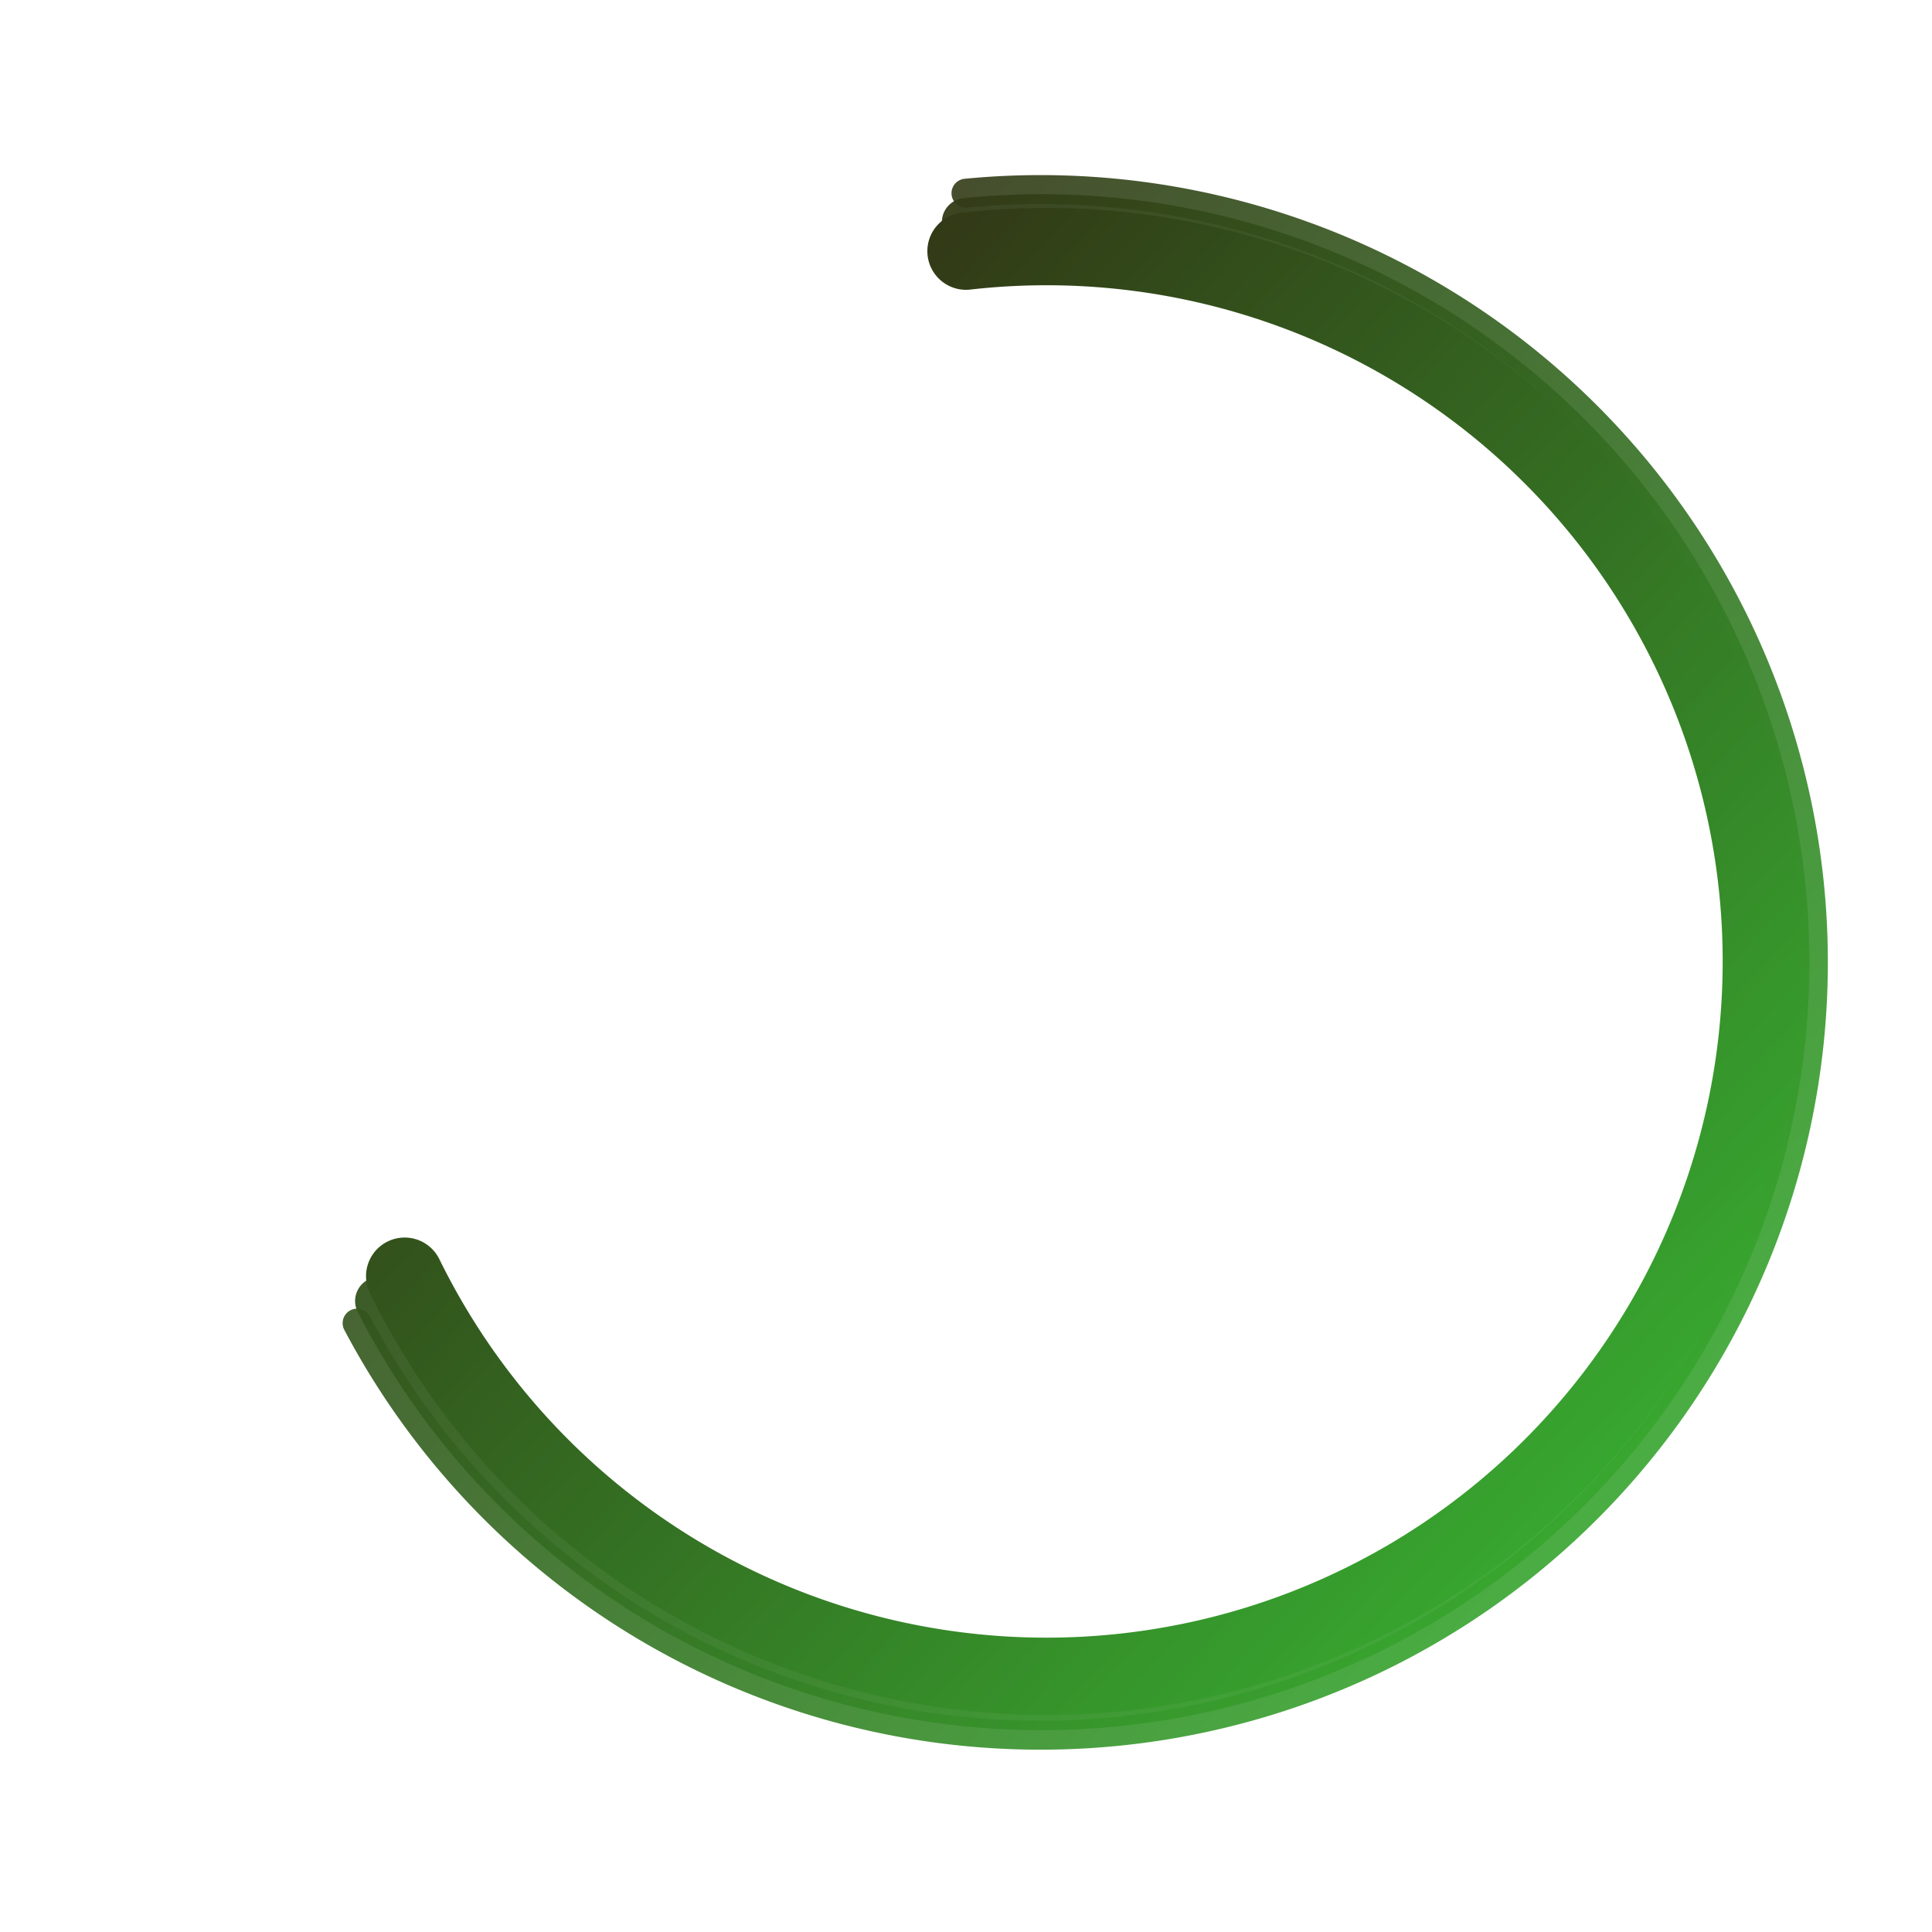
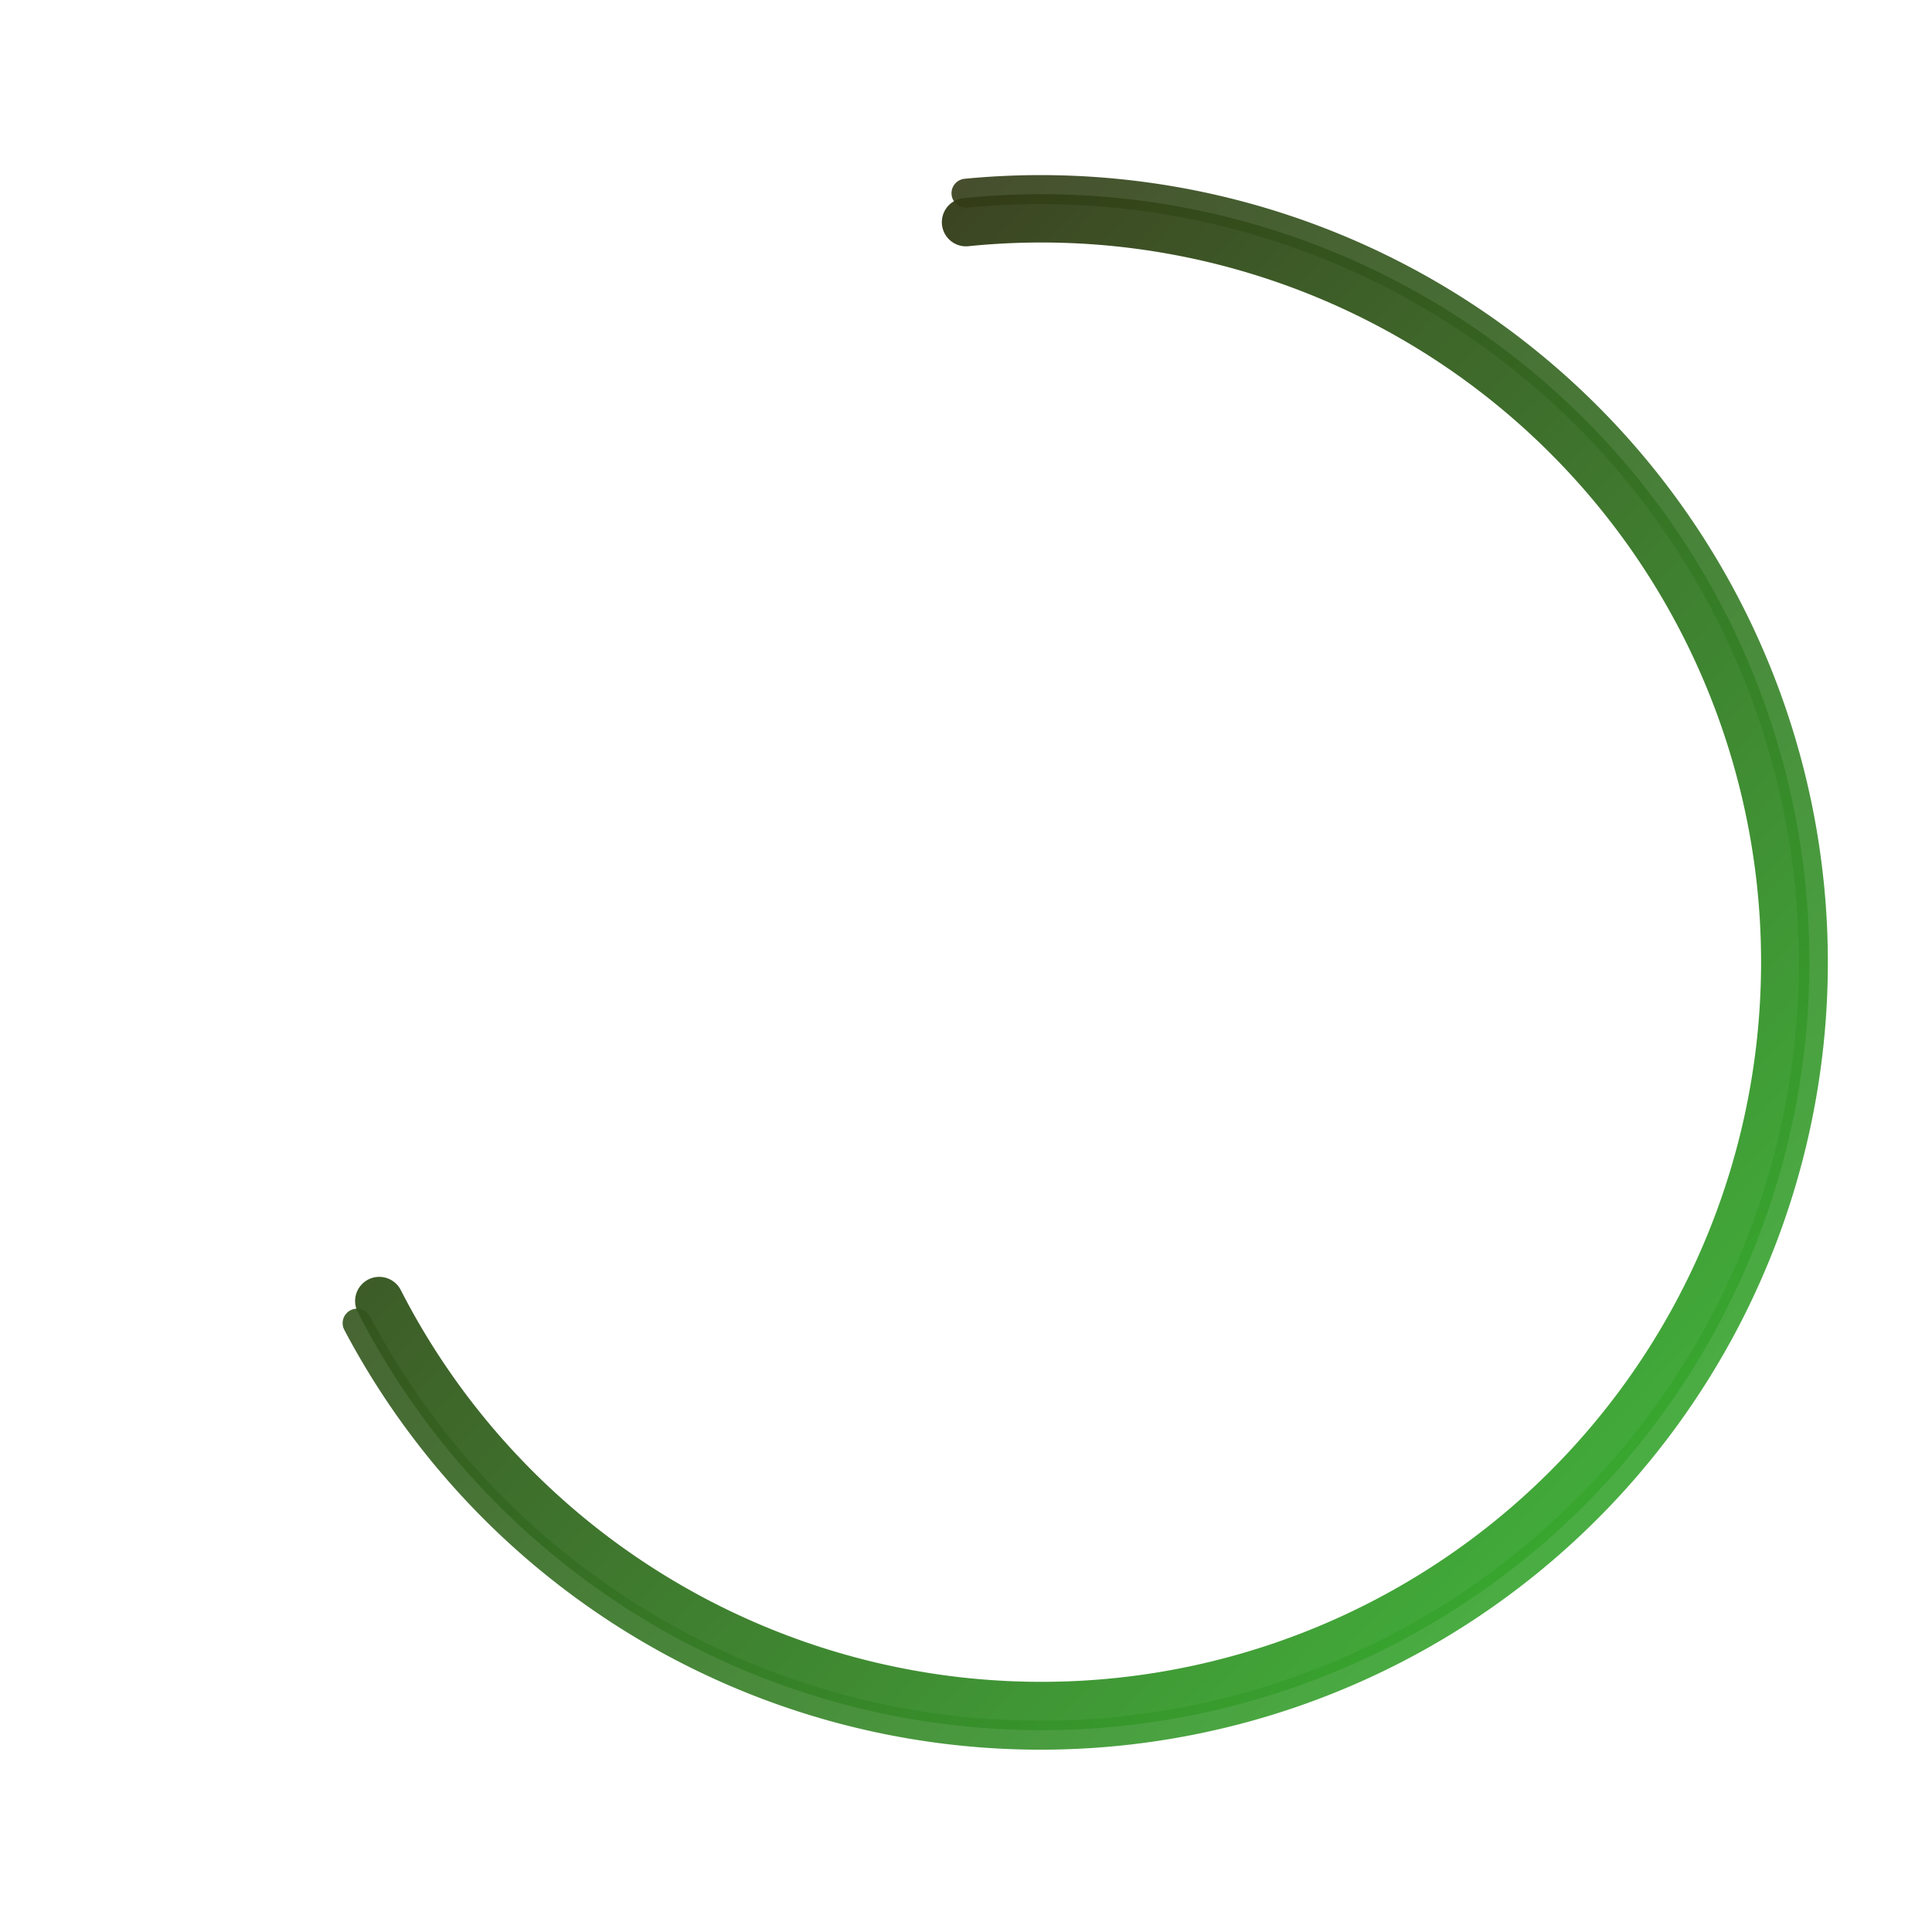
<svg xmlns="http://www.w3.org/2000/svg" viewBox="0 0 200 200">
  <defs>
    <linearGradient id="brushGrad" x1="0%" y1="0%" x2="100%" y2="100%">
      <stop offset="0%" style="stop-color:rgb(48,26,15);stop-opacity:1" />
      <stop offset="100%" style="stop-color:rgb(56,188,52);stop-opacity:1" />
    </linearGradient>
  </defs>
  <path d="M 100 20 A 80 80 0 1 1 36.97 136.97" fill="none" stroke="url(#brushGrad)" stroke-width="3" stroke-linecap="round" opacity="0.9" />
  <path d="M 100 23 A 77 77 0 1 1 39.26 134.68" fill="none" stroke="url(#brushGrad)" stroke-width="5" stroke-linecap="round" opacity="0.95" />
-   <path d="M 100 26 A 74 74 0 1 1 41.89 132.11" fill="none" stroke="url(#brushGrad)" stroke-width="8" stroke-linecap="round" />
</svg>